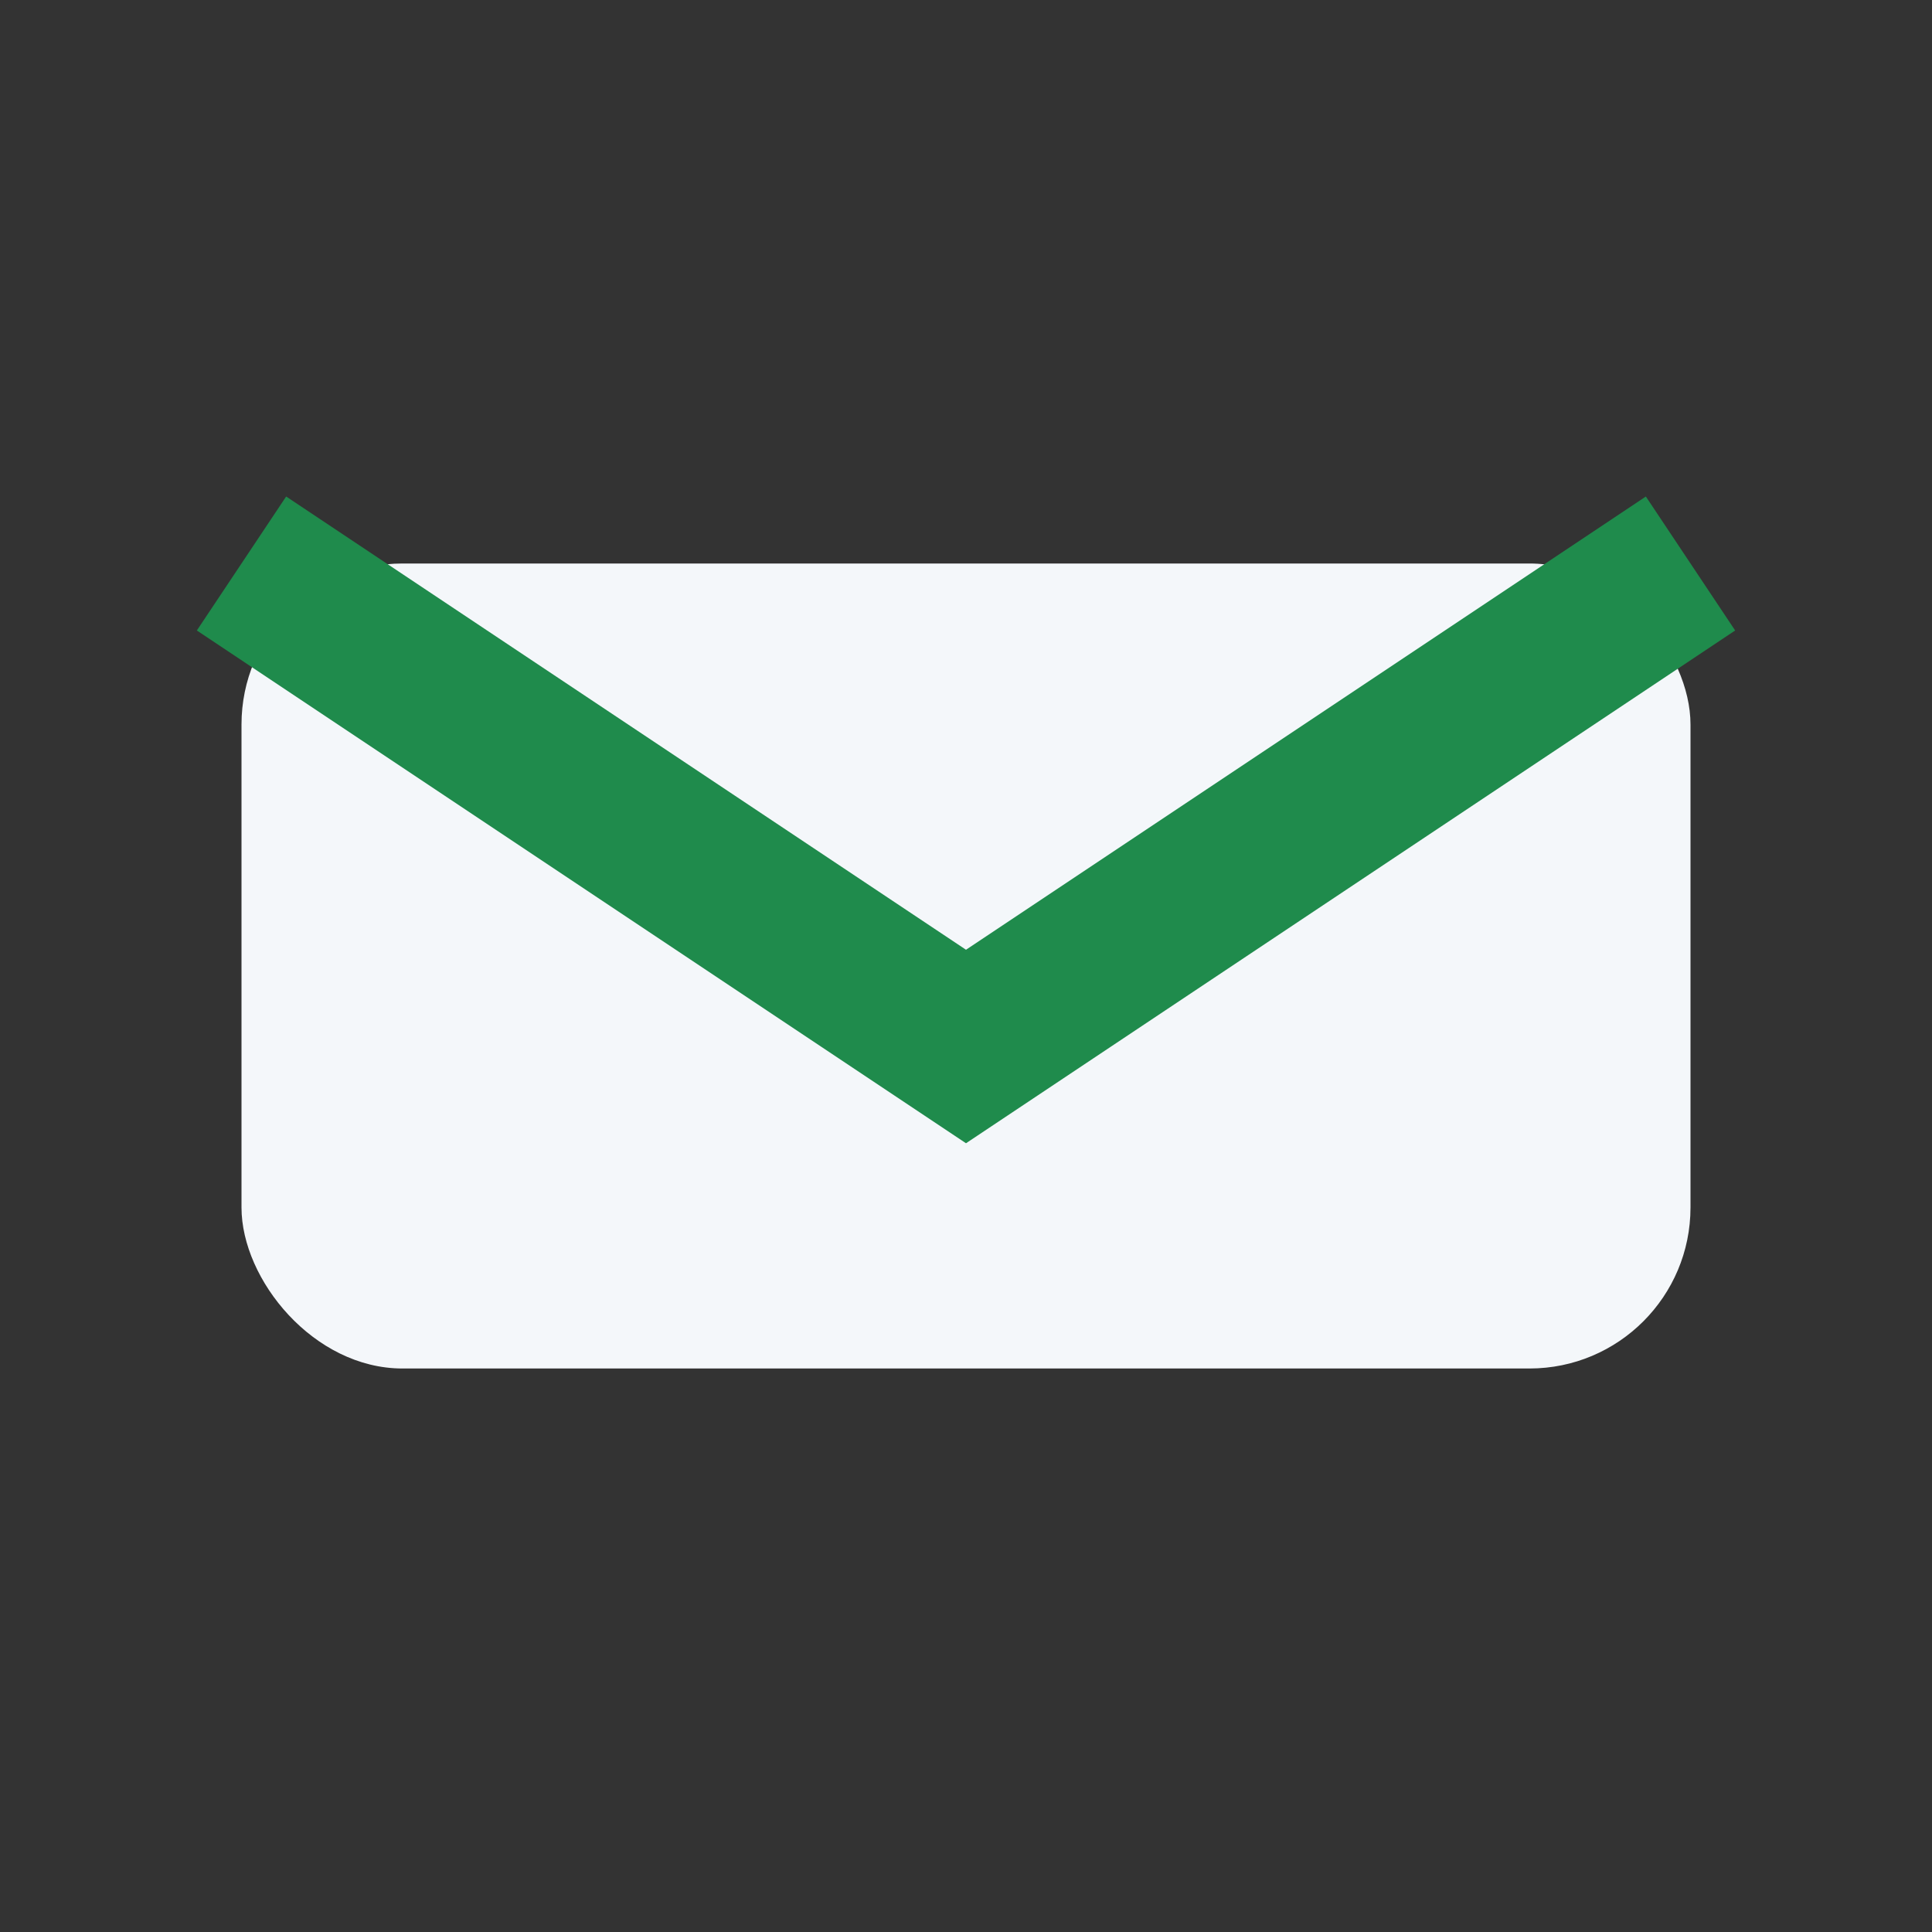
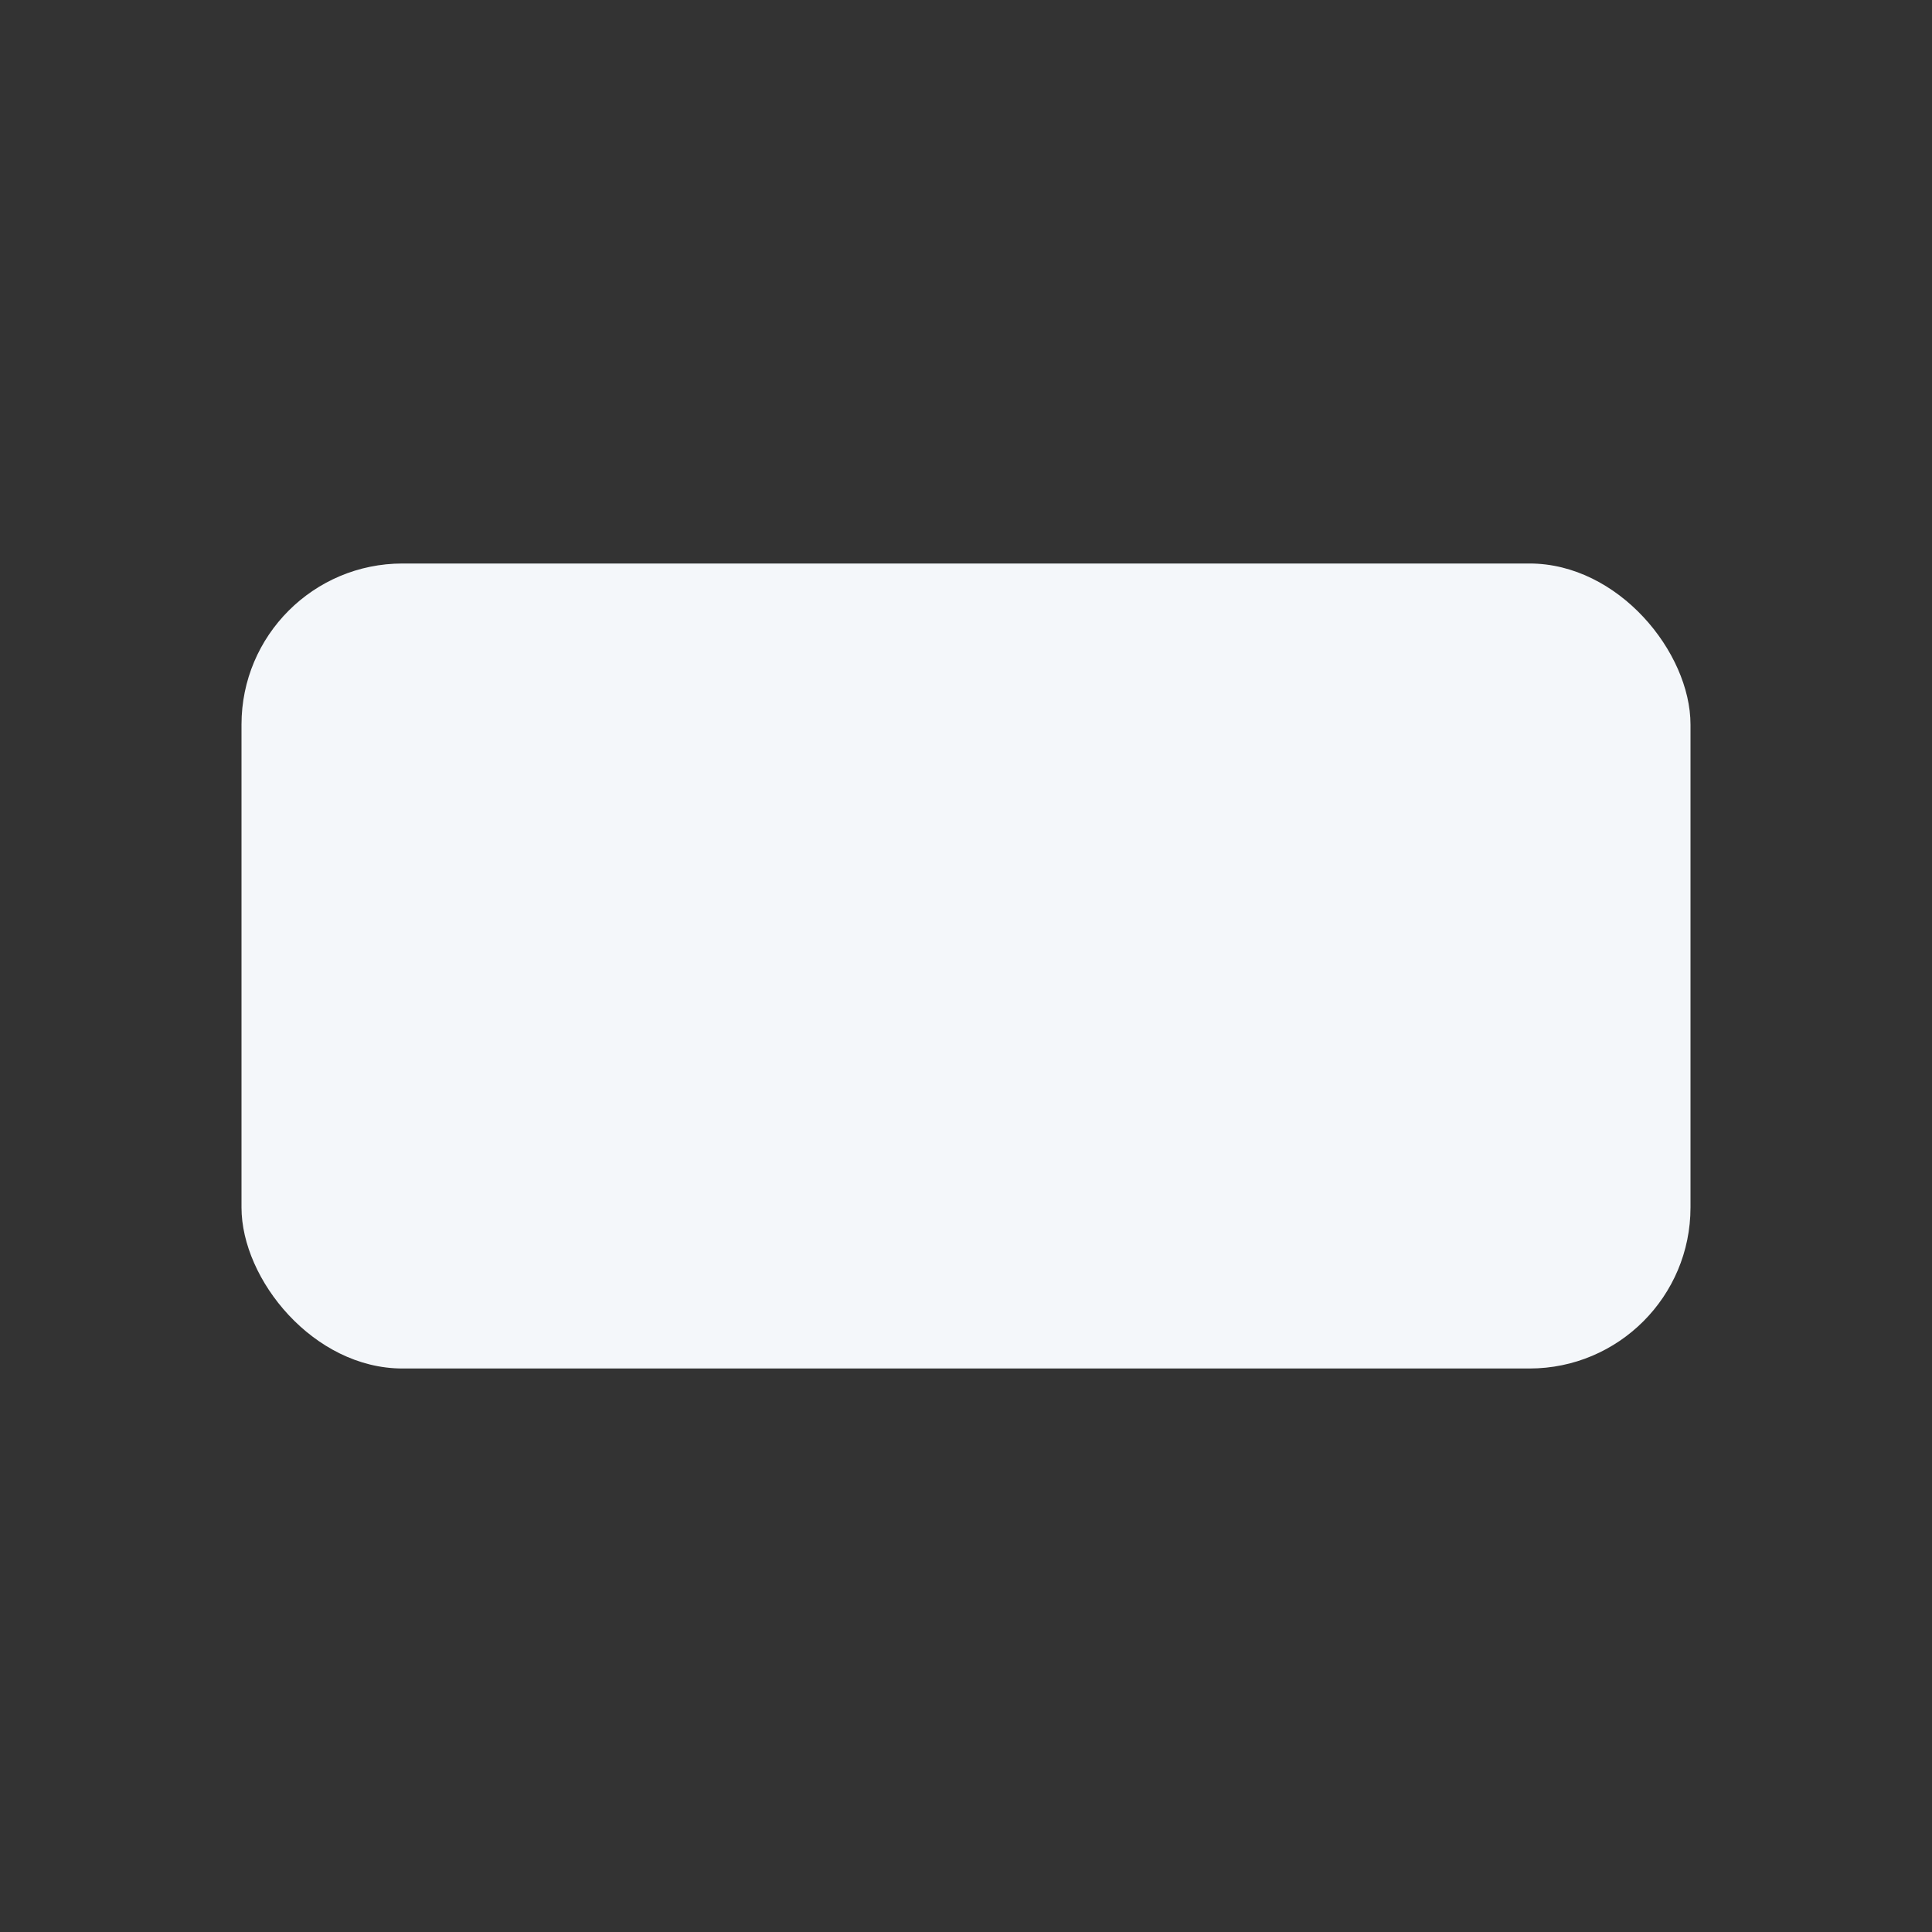
<svg xmlns="http://www.w3.org/2000/svg" viewBox="0 0 24 24" width="24" height="24">
  <rect x="0" y="0" width="24" height="24" fill="#333333" stroke="none" />
  <rect x="3" y="7" width="18" height="10" rx="2" fill="#F4F7FA" />
-   <path d="M3 7l9 6 9-6" stroke="#1F8B4C" stroke-width="2" fill="none" />
</svg>